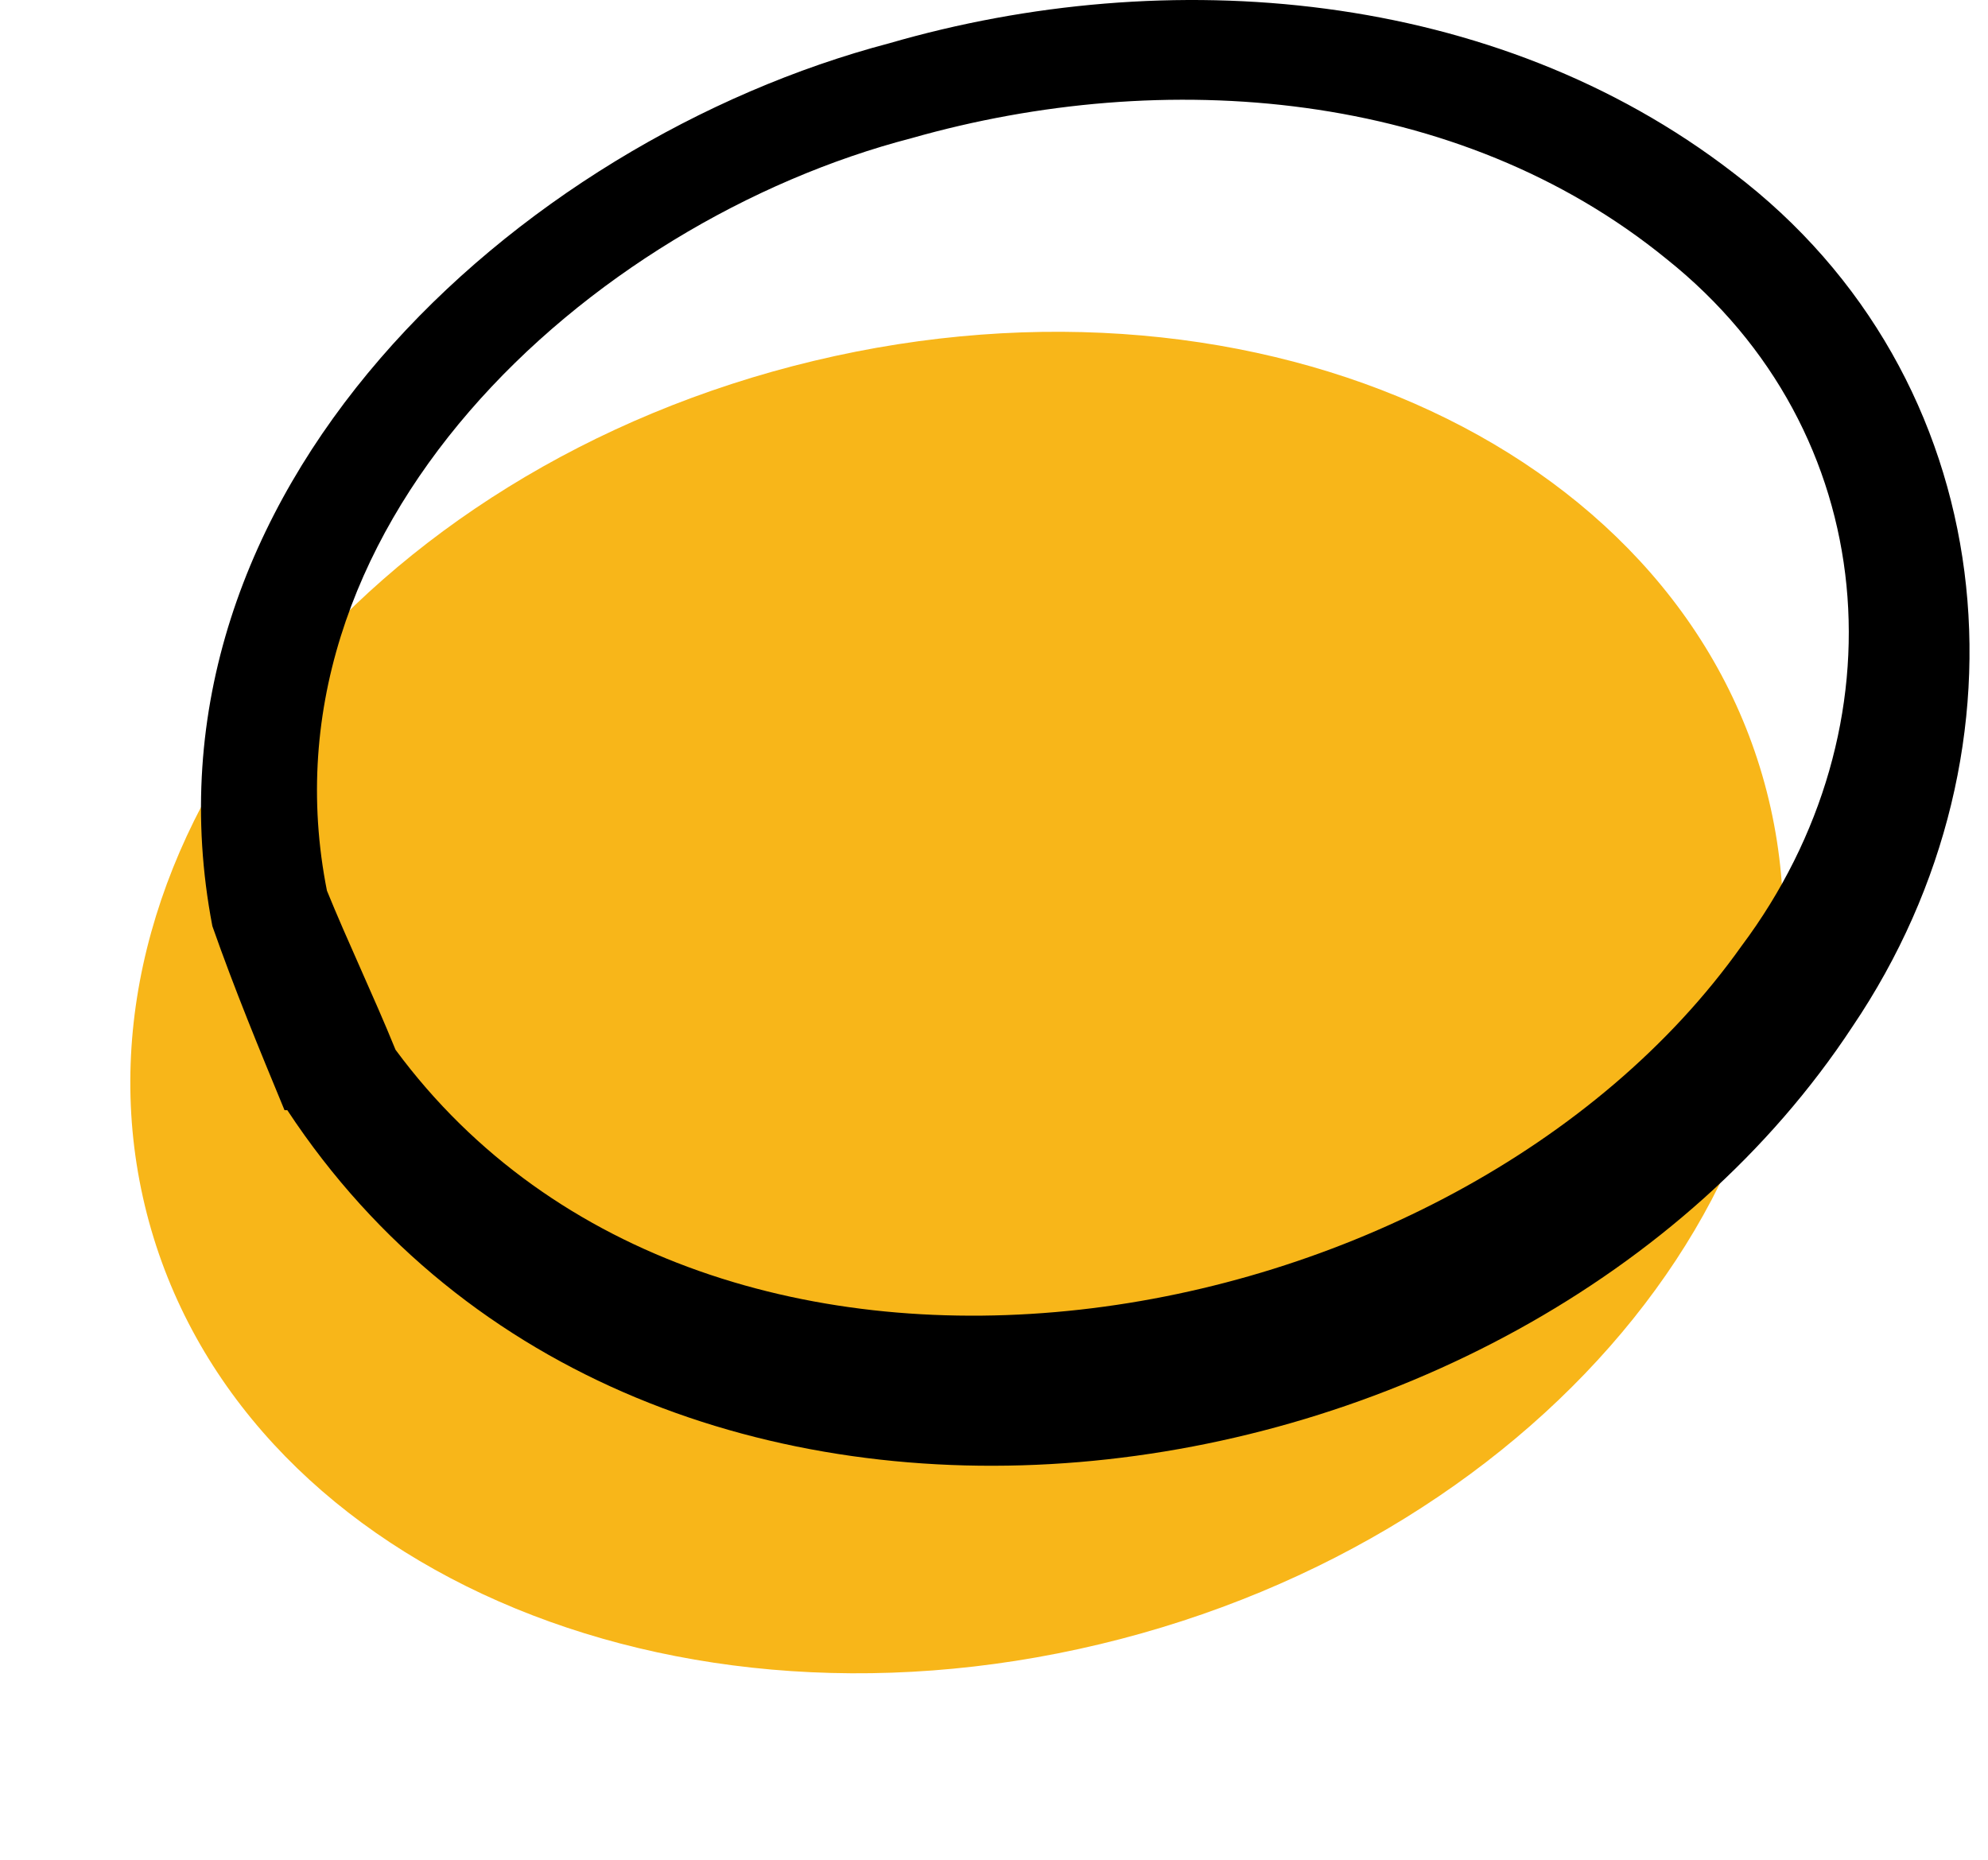
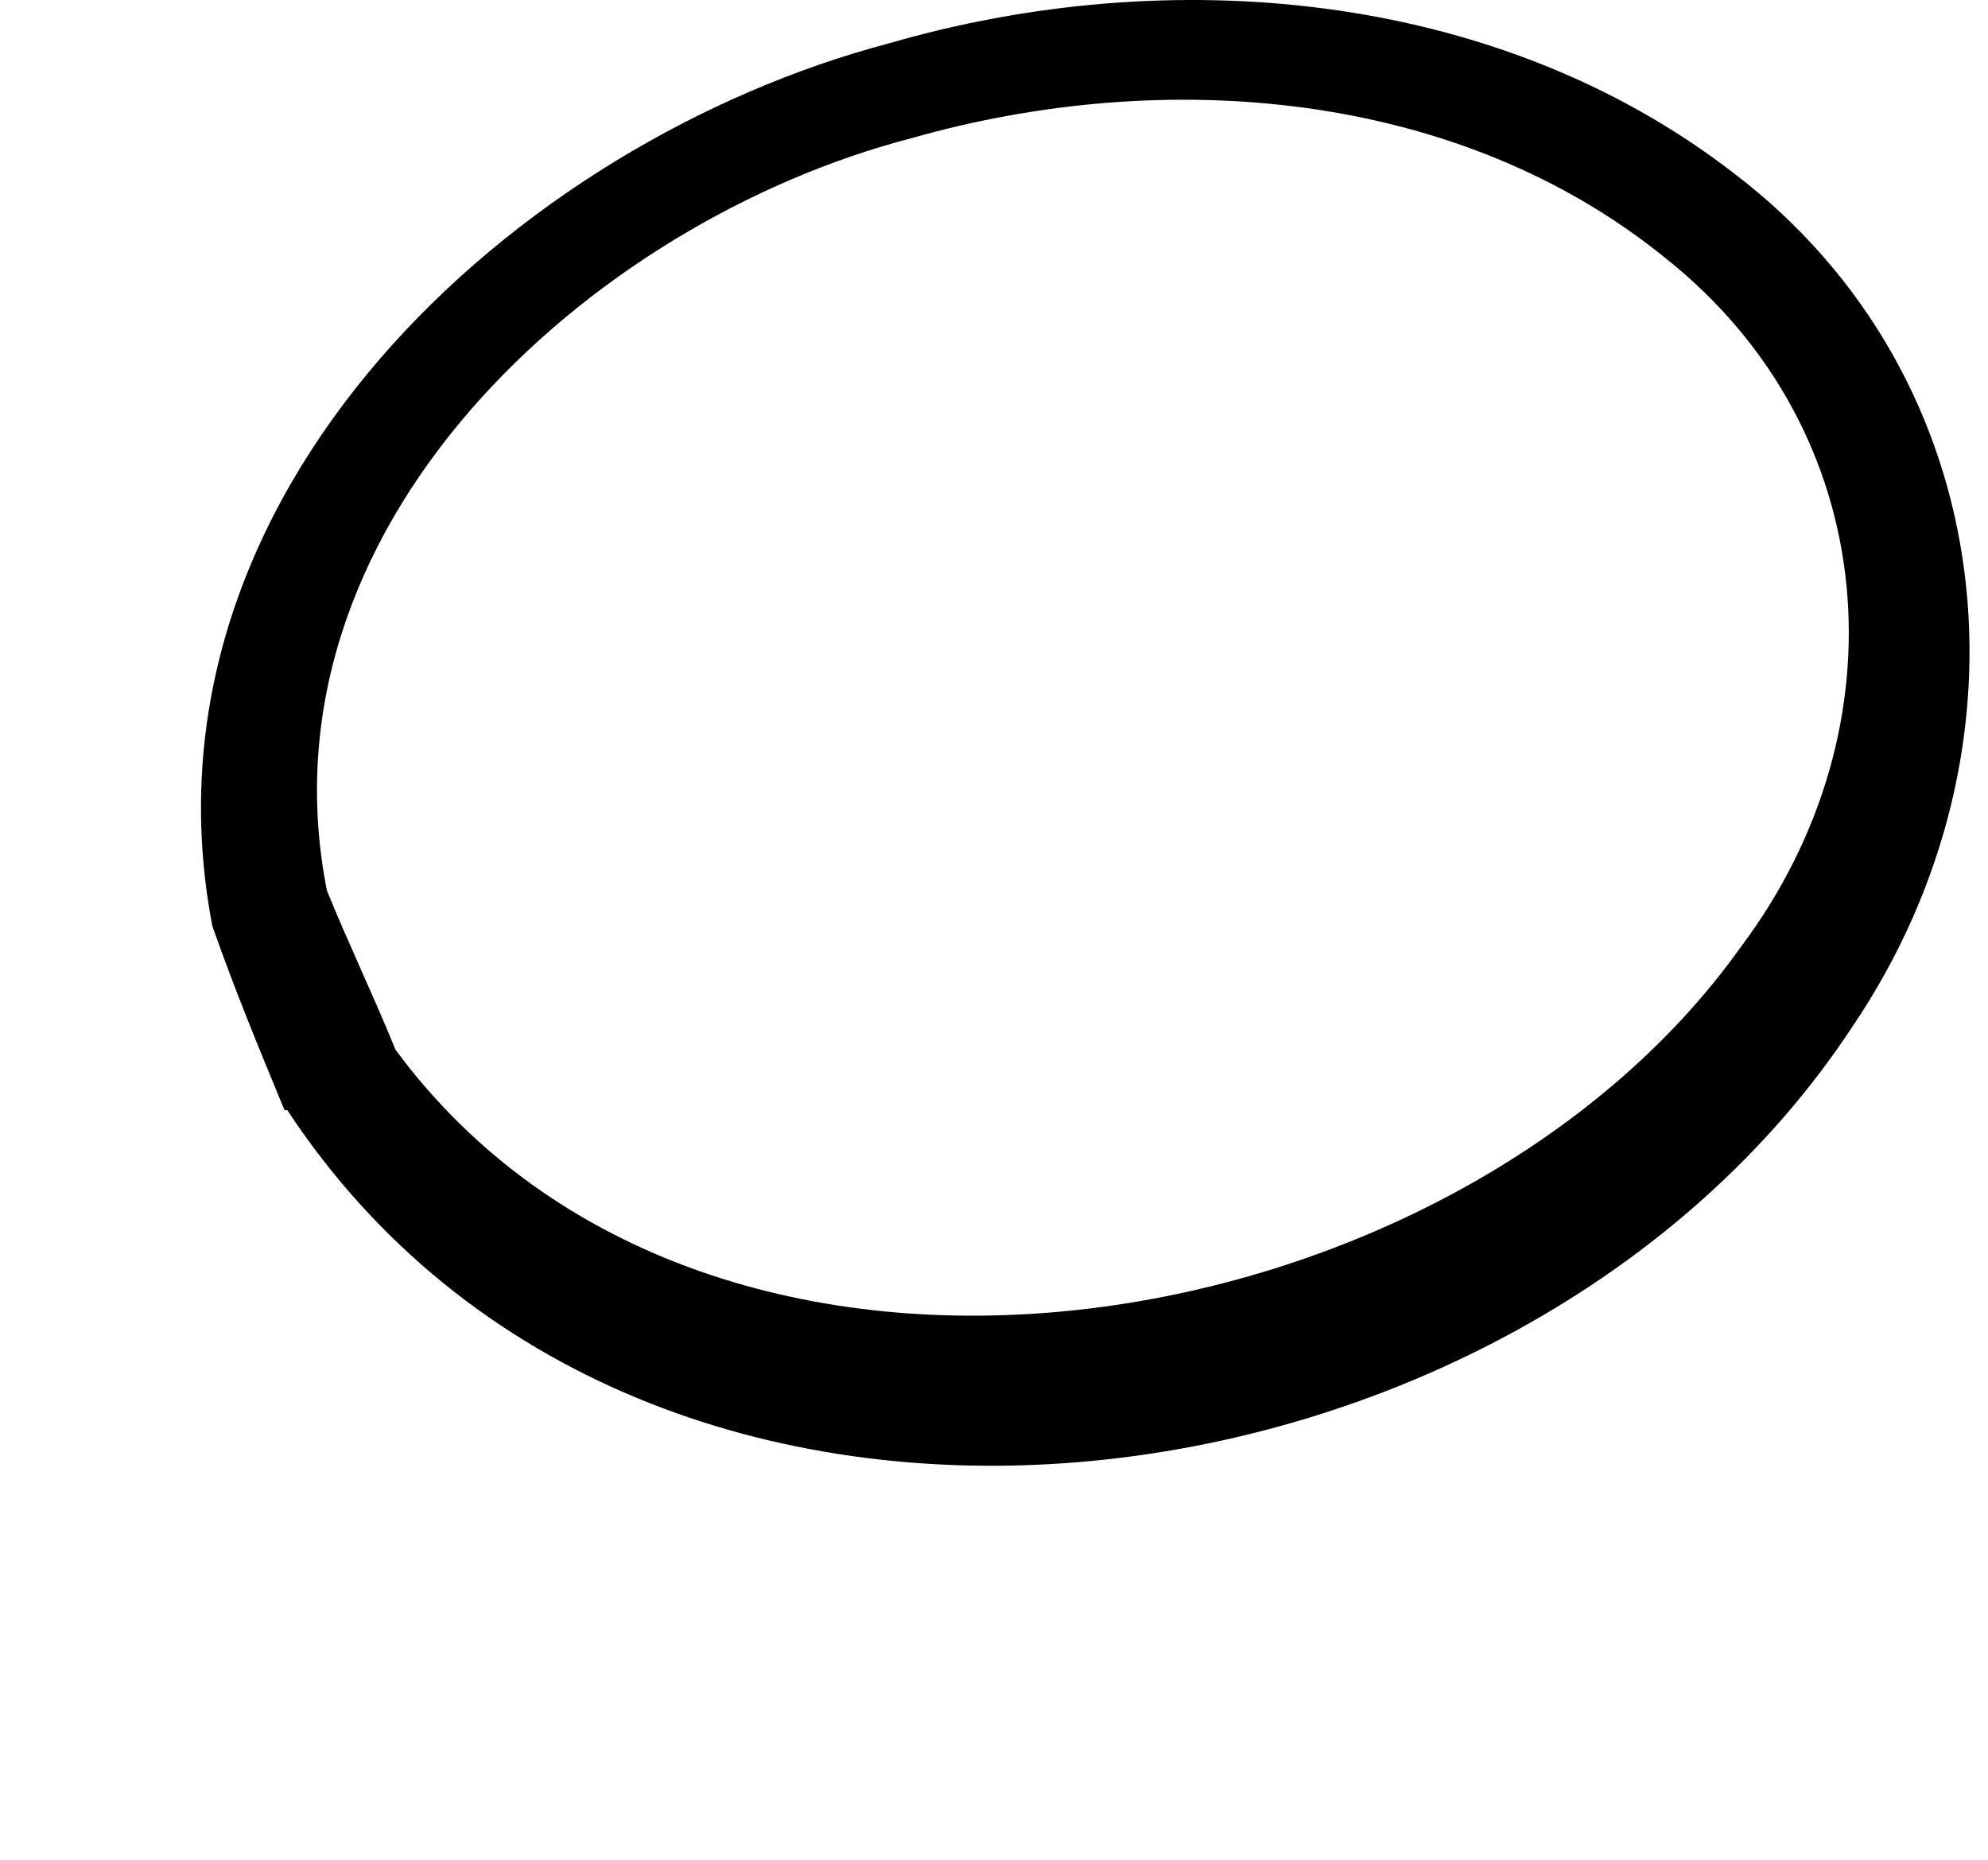
<svg xmlns="http://www.w3.org/2000/svg" preserveAspectRatio="none" width="100%" height="100%" overflow="visible" style="display: block;" viewBox="0 0 62 58" fill="none">
  <g id="Yellow Dot 2">
-     <path id="Vector" d="M34.298 51.278C48.316 47.924 57.684 36.245 55.221 25.193C52.759 14.141 39.399 7.9 25.381 11.254C11.363 14.608 1.995 26.286 4.457 37.339C6.92 48.391 20.279 54.632 34.298 51.278Z" fill="#F8B619" />
    <path id="Vector_2" d="M12.335 32.738C22.201 46.102 45.394 42.066 54.308 29.51C59.414 22.694 58.722 13.456 51.972 8.075C45.481 2.783 36.307 2.066 28.432 4.308C18.393 6.909 7.748 16.505 10.258 28.075L10.171 27.716C10.864 29.42 11.642 31.034 12.335 32.738ZM8.873 34.622C8.094 32.738 7.315 30.855 6.623 28.882C4.027 15.339 16.143 4.397 27.739 1.348C36.394 -1.163 46.606 -0.356 54.049 5.384C62.443 11.752 63.655 23.321 57.77 32.021C47.385 47.806 20.124 51.572 8.96 34.622H8.873Z" fill="black" />
  </g>
</svg>